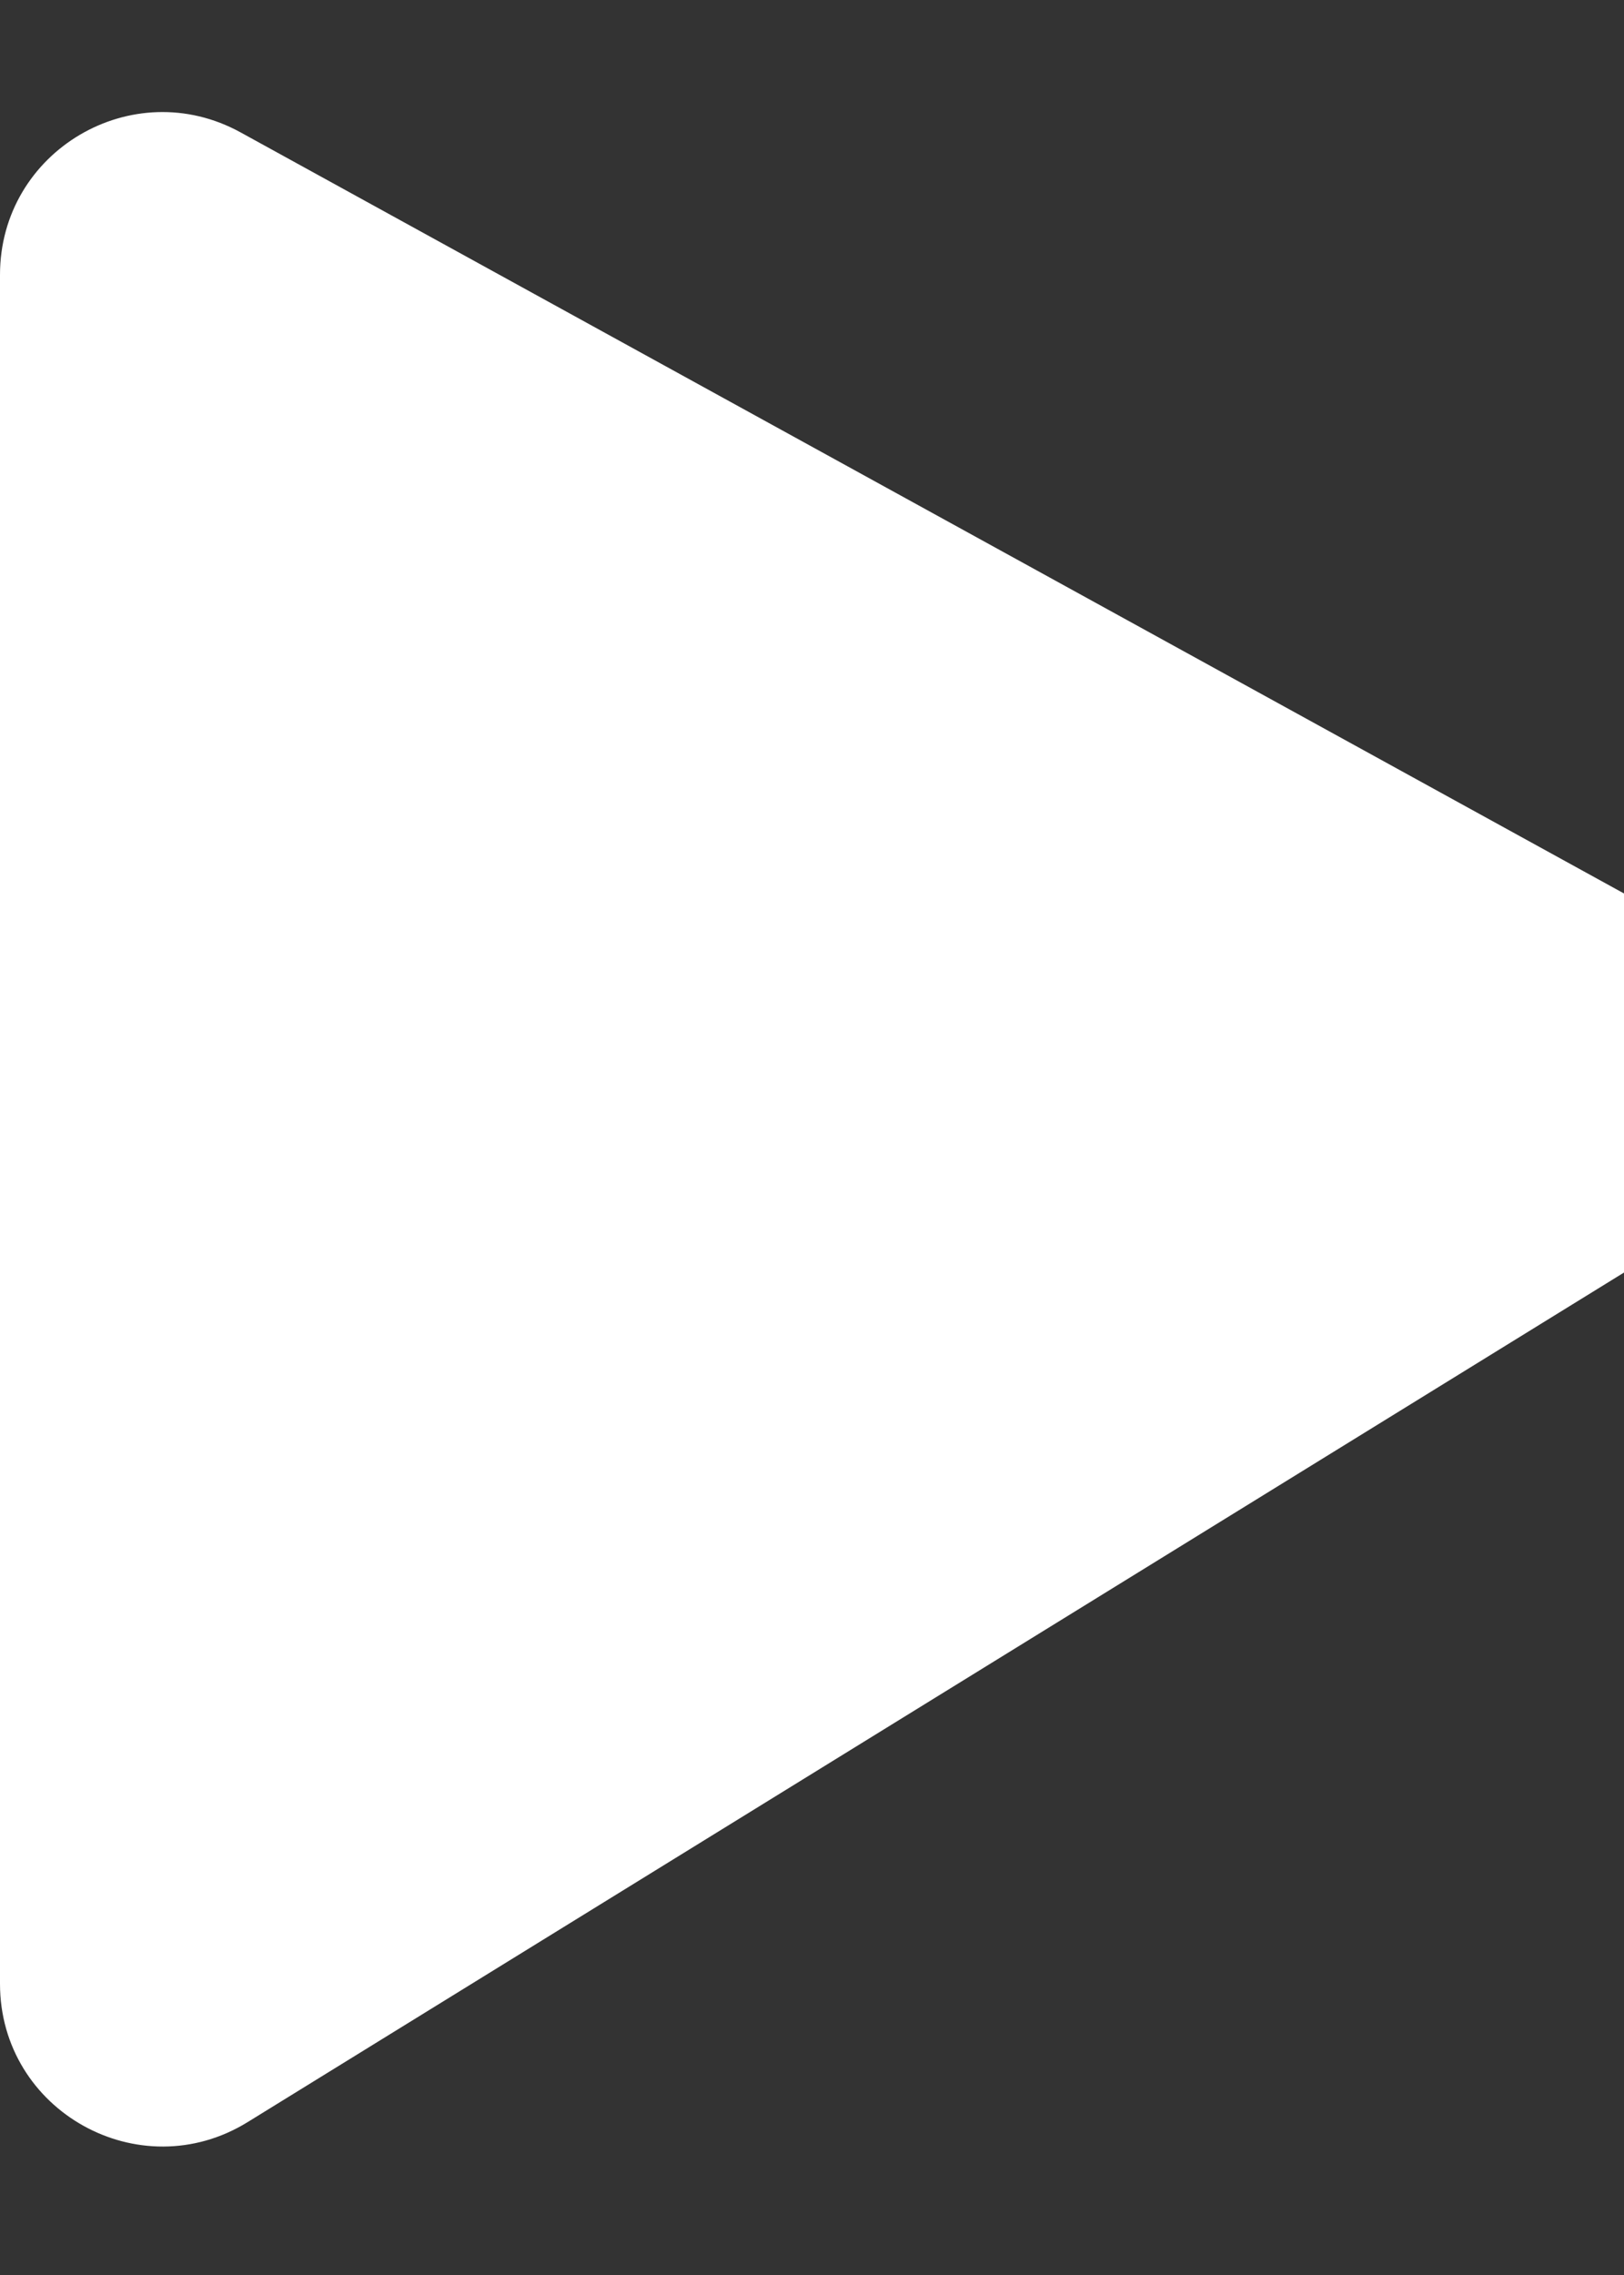
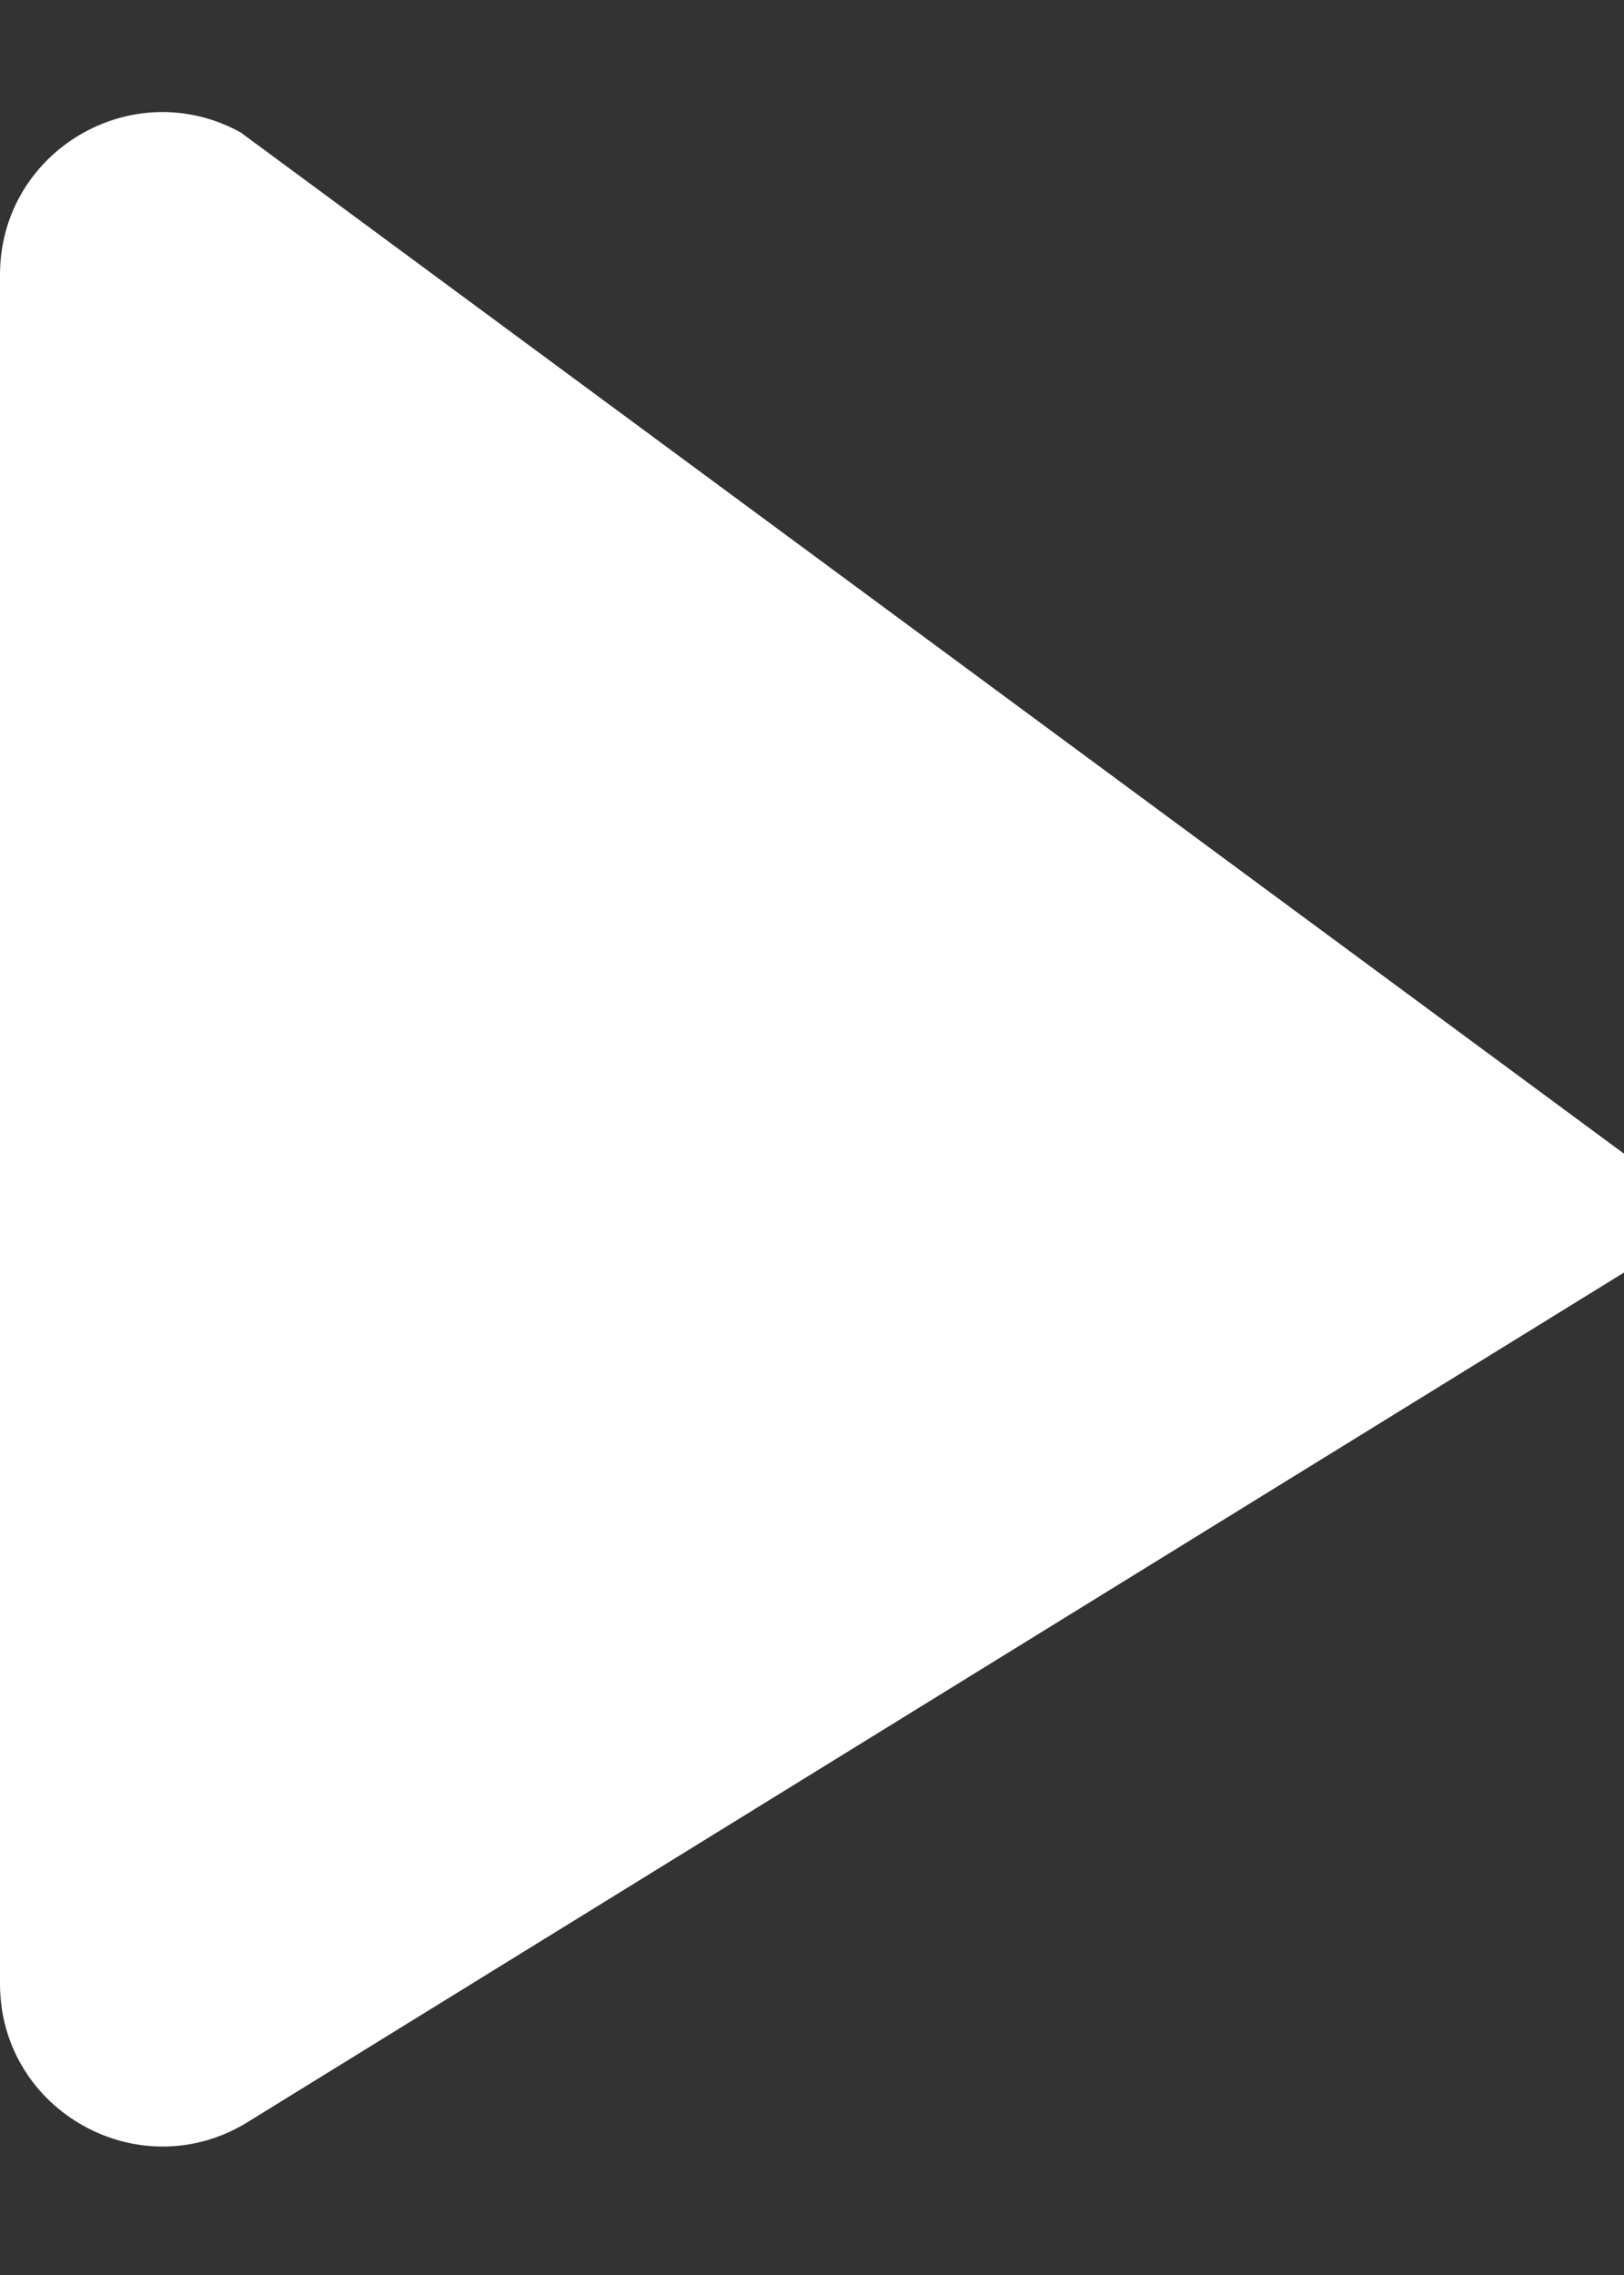
<svg xmlns="http://www.w3.org/2000/svg" aria-hidden="true" focusable="false" fill="none" viewBox="0 0 10 14">
  <rect x="0" y="0" width="10" height="14" fill="#333333" stroke="none" />
-   <path fill-rule="evenodd" clip-rule="evenodd" d="M1.482 0.815C0.815 0.448 0 0.93 0 1.691V12.208C0 12.991 0.859 13.47 1.525 13.059L10.54 7.498C11.192 7.096 11.168 6.14 10.496 5.771L1.482 0.815Z" fill="white" />
+   <path fill-rule="evenodd" clip-rule="evenodd" d="M1.482 0.815C0.815 0.448 0 0.93 0 1.691V12.208C0 12.991 0.859 13.47 1.525 13.059L10.54 7.498L1.482 0.815Z" fill="white" />
</svg>